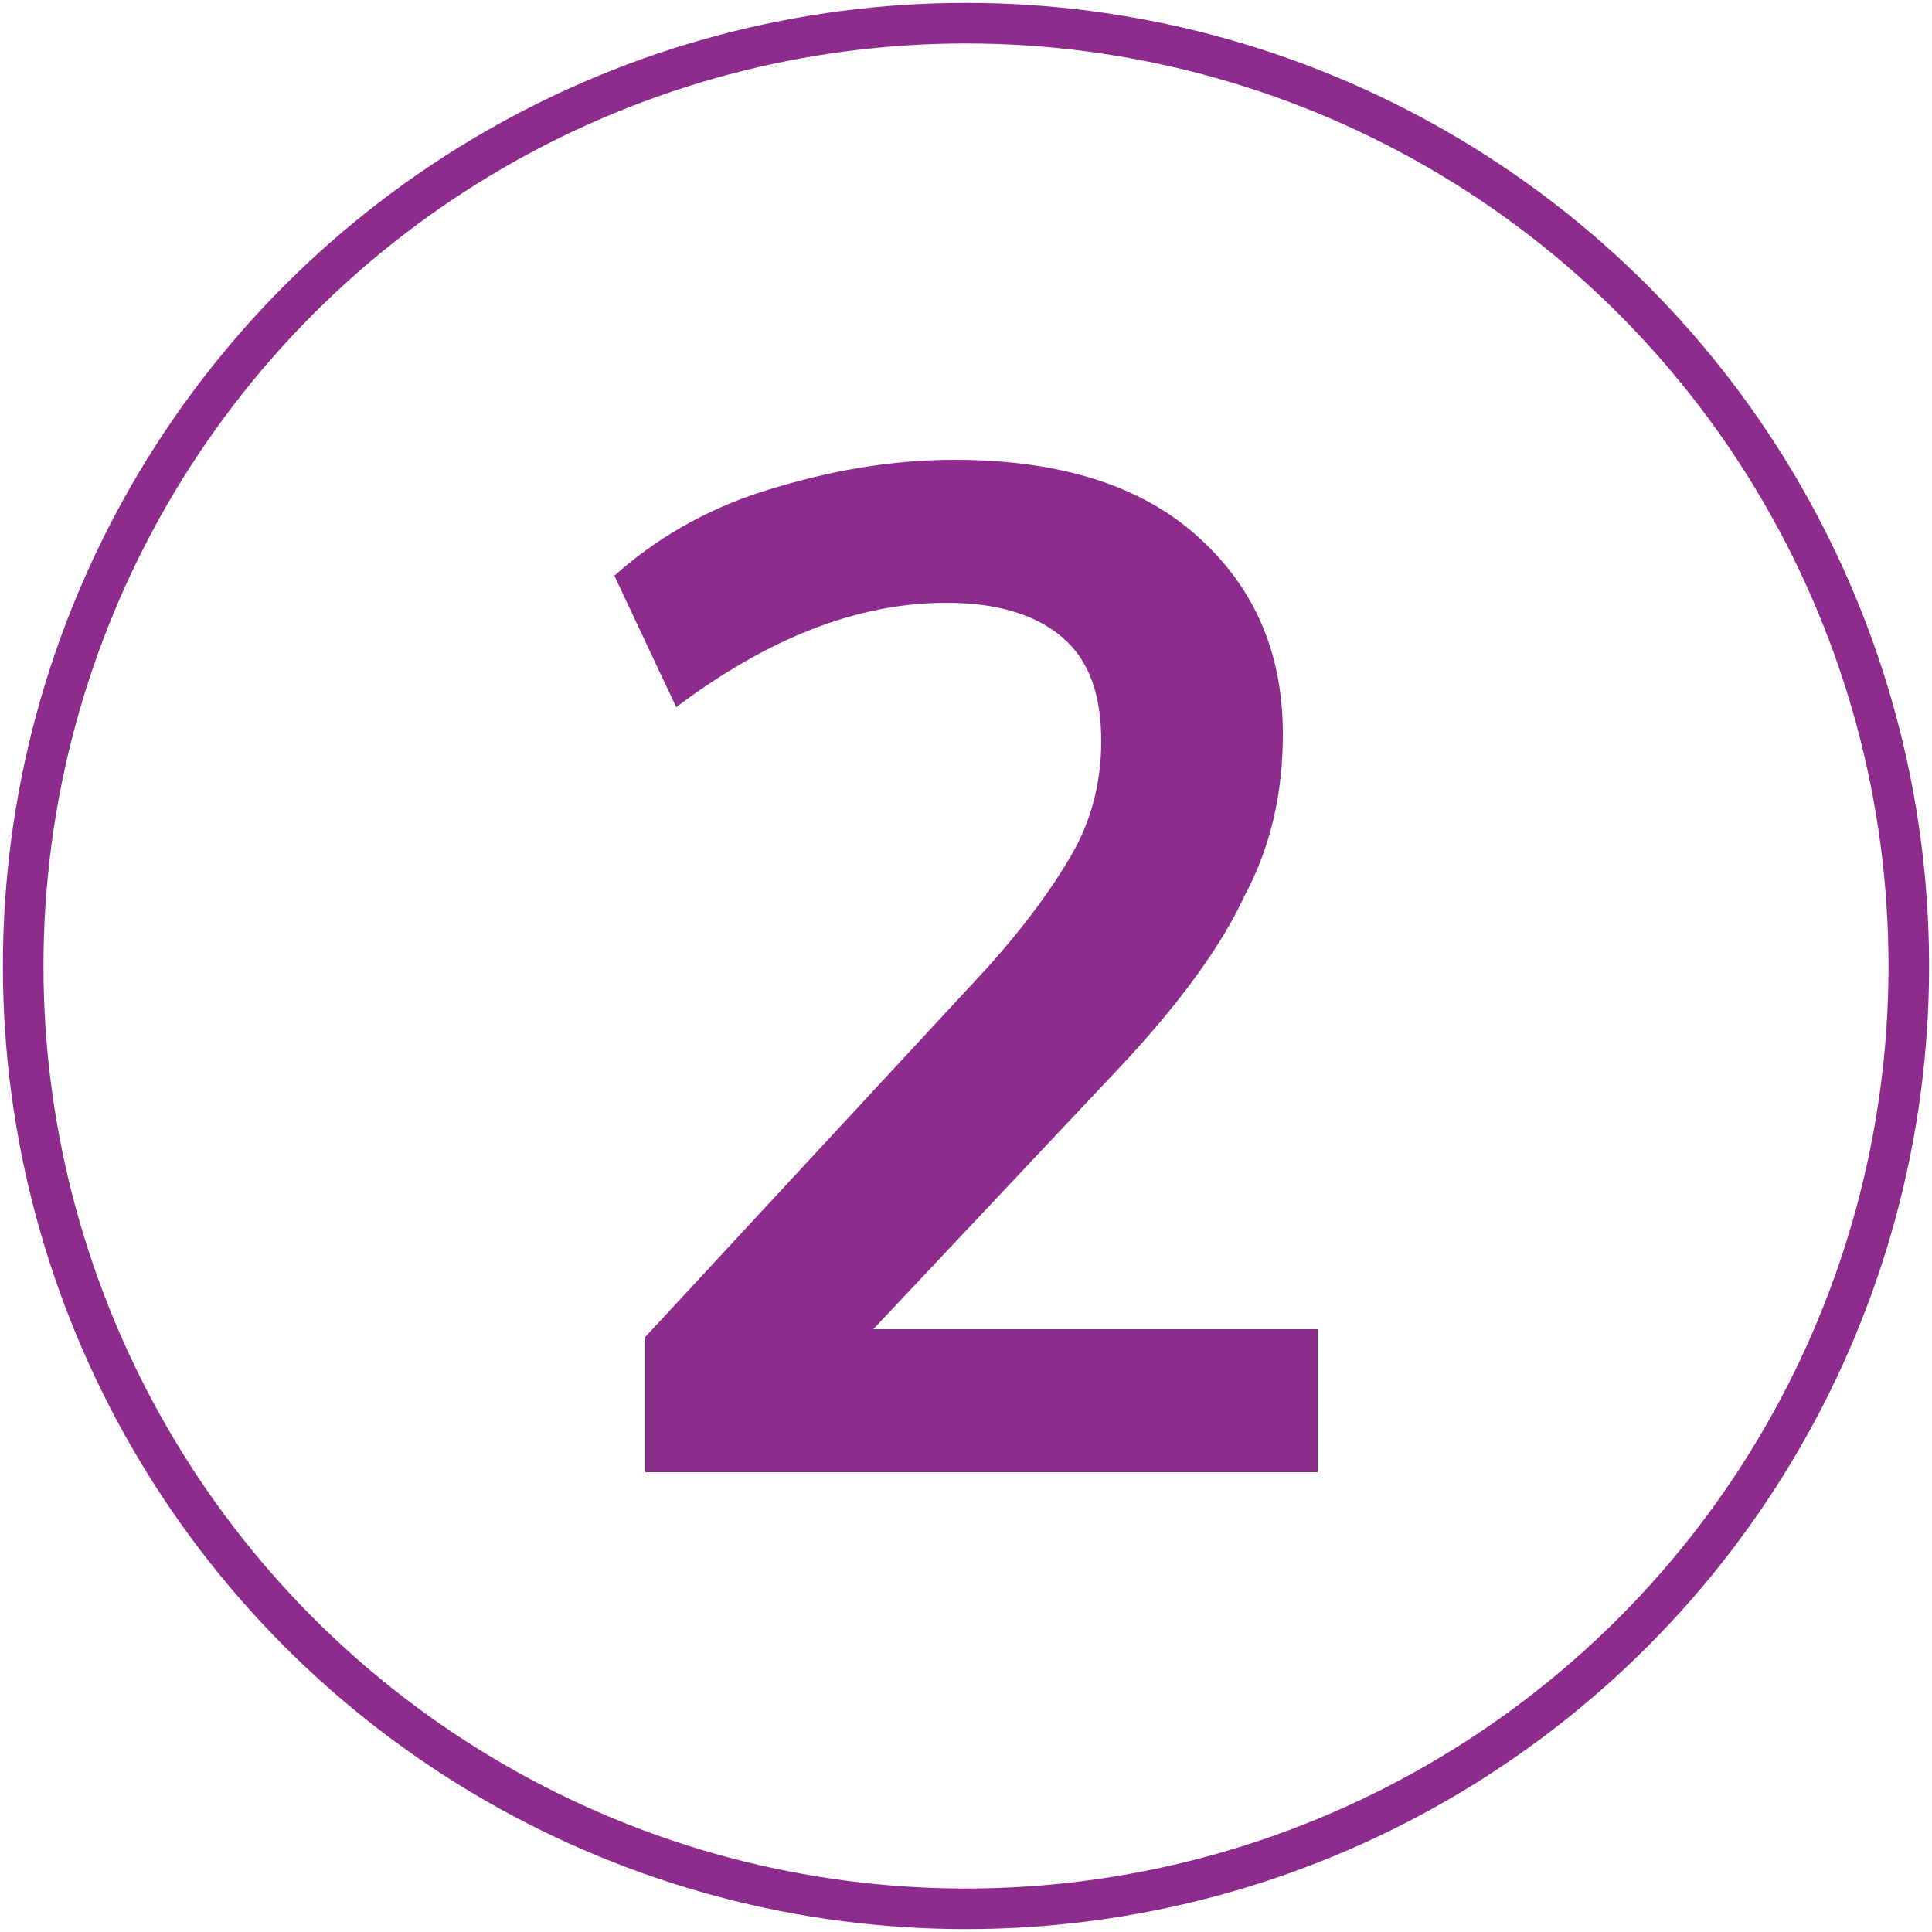
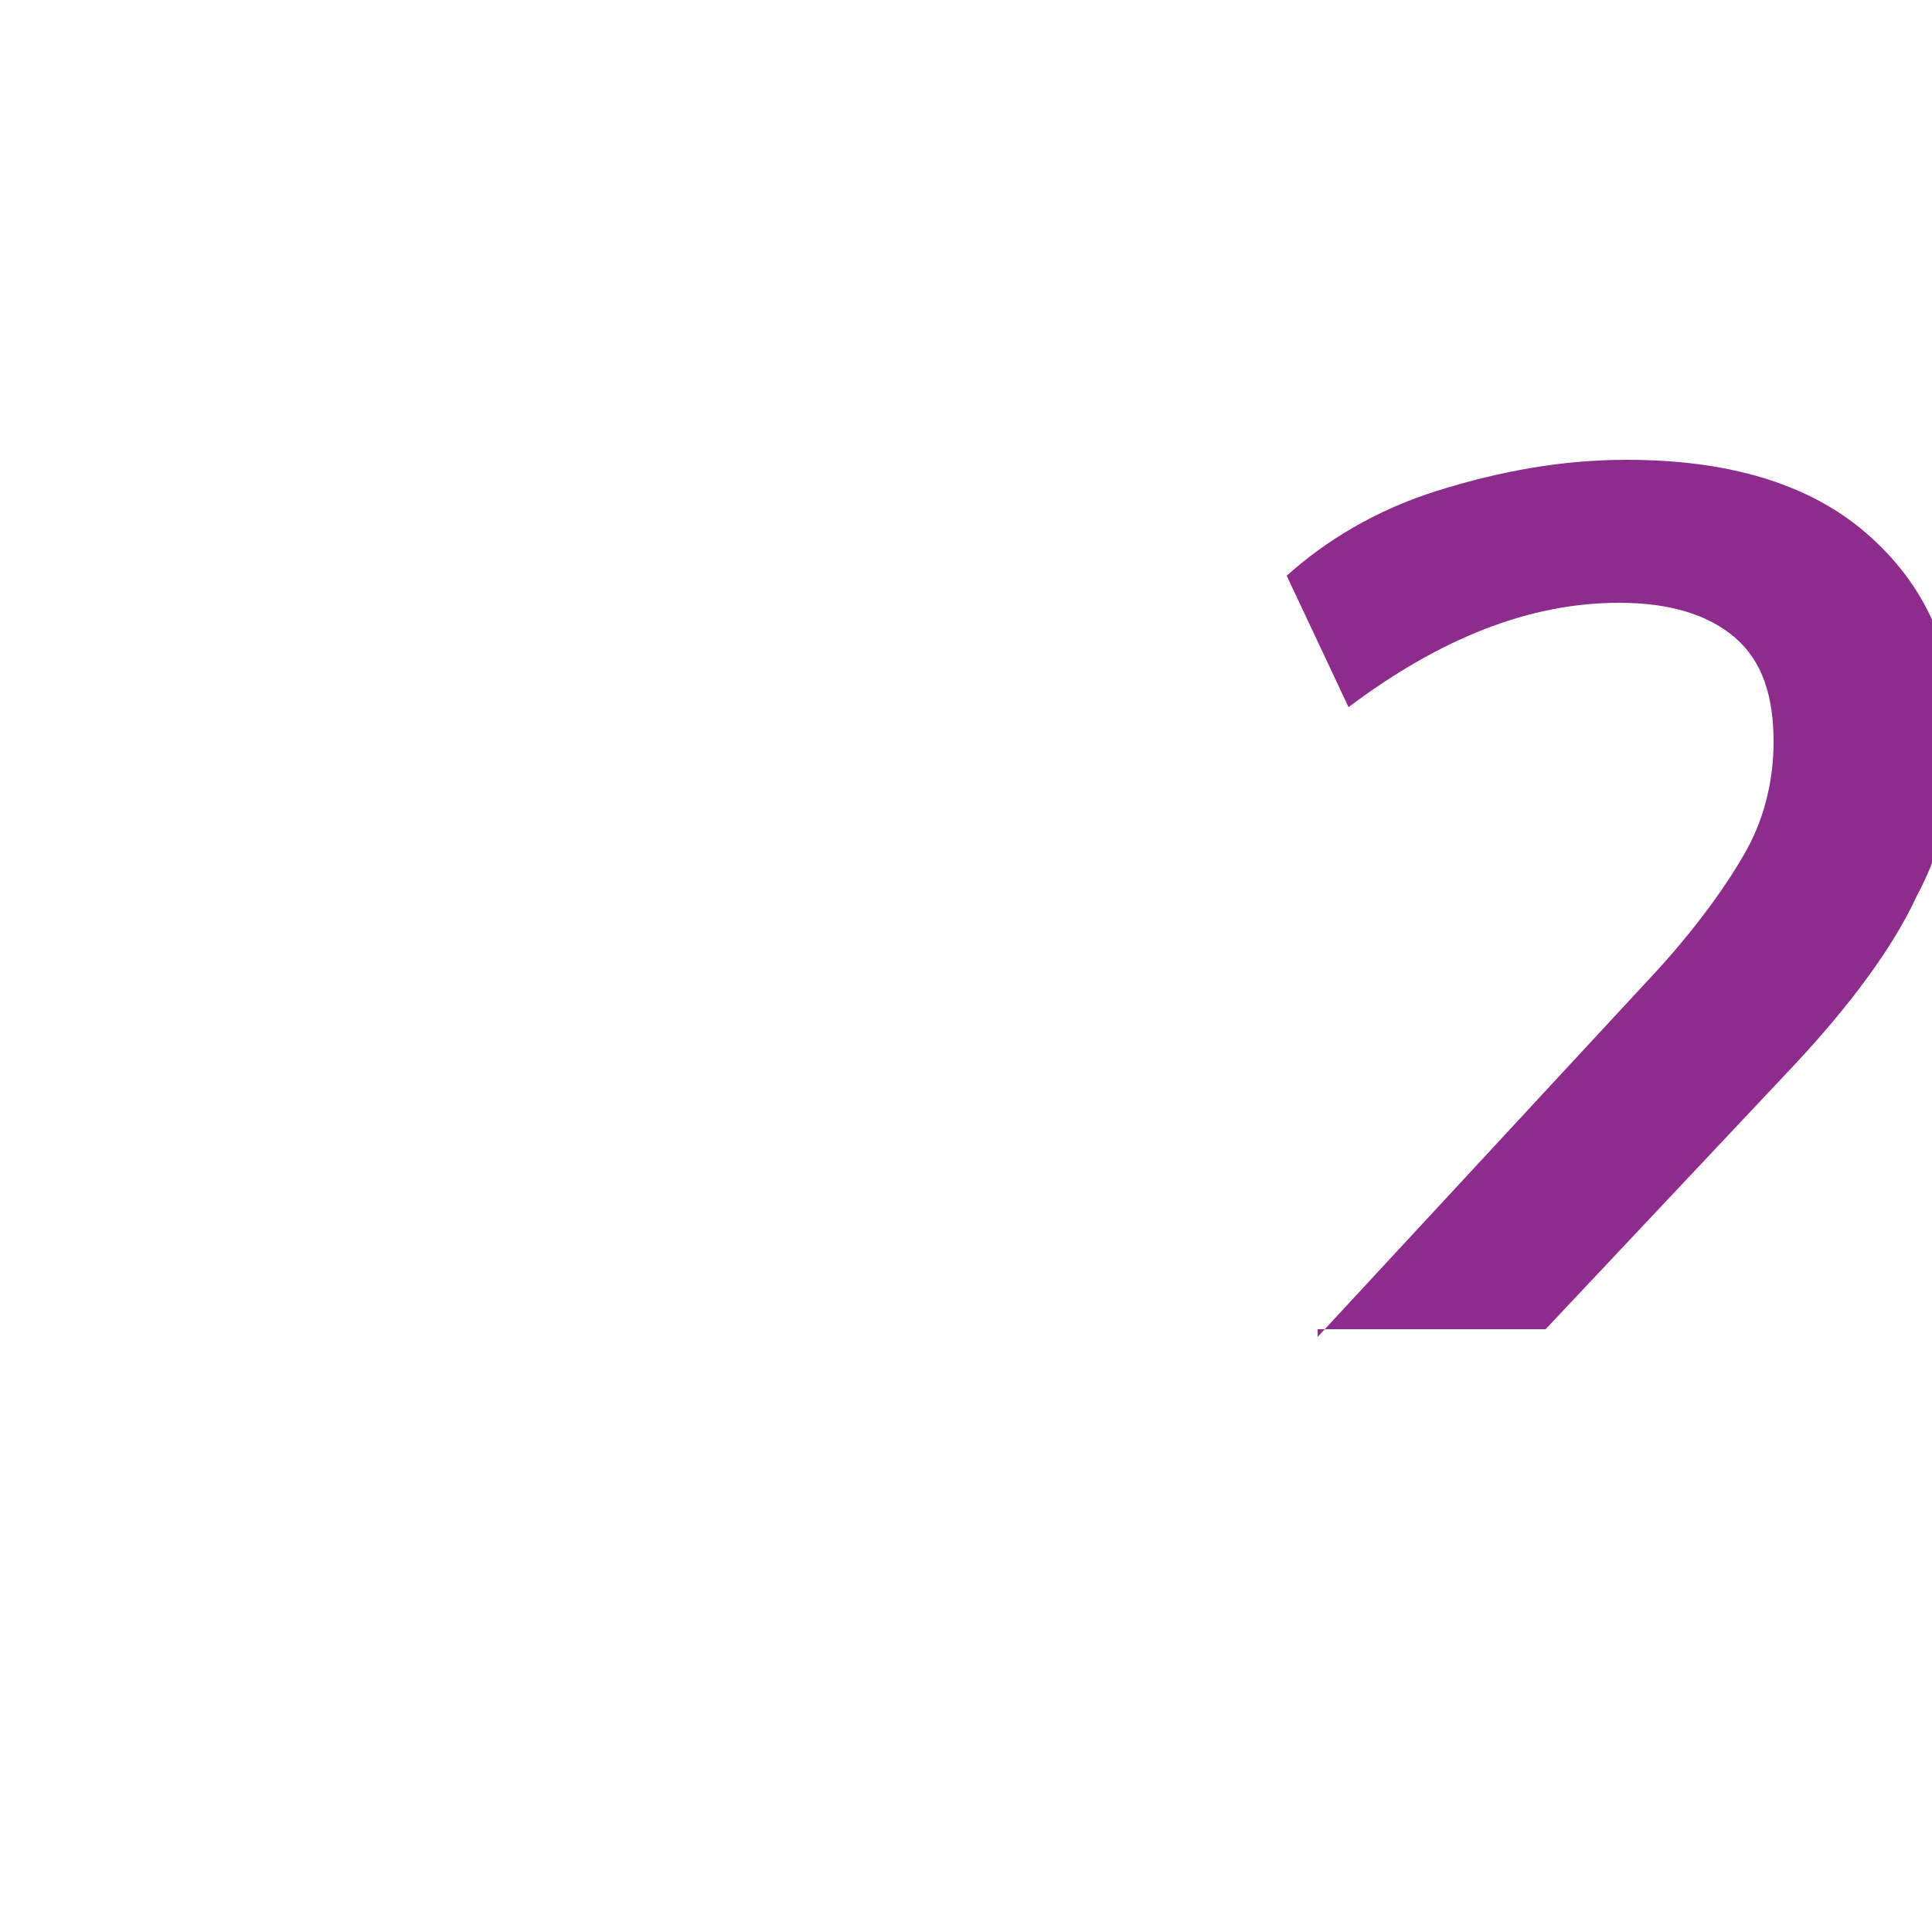
<svg xmlns="http://www.w3.org/2000/svg" version="1.1" id="Layer_1" x="0px" y="0px" viewBox="0 0 50 50" style="enable-background:new 0 0 50 50;" xml:space="preserve">
  <style type="text/css"> .st0{enable-background:new ;} .st1{fill:#8D2C8D;} .st2{fill:none;stroke:#8D2C8D;stroke-width:1.05;} </style>
  <g class="st0">
-     <path class="st1" d="M34.1,34.3v3.8H16.7v-3.5l8.8-9.5c1-1.1,1.8-2.2,2.3-3.1c0.5-0.9,0.7-1.9,0.7-2.8c0-1.2-0.3-2.1-1-2.7 c-0.7-0.6-1.7-0.9-3-0.9c-2.3,0-4.6,0.9-7,2.7l-1.6-3.4c1-0.9,2.3-1.7,3.9-2.2s3.2-0.8,4.9-0.8c2.6,0,4.7,0.6,6.2,1.9 c1.5,1.3,2.3,3,2.3,5.2c0,1.5-0.3,2.9-1,4.2c-0.6,1.3-1.7,2.8-3.2,4.4l-6.4,6.8H34.1z" />
+     <path class="st1" d="M34.1,34.3v3.8v-3.5l8.8-9.5c1-1.1,1.8-2.2,2.3-3.1c0.5-0.9,0.7-1.9,0.7-2.8c0-1.2-0.3-2.1-1-2.7 c-0.7-0.6-1.7-0.9-3-0.9c-2.3,0-4.6,0.9-7,2.7l-1.6-3.4c1-0.9,2.3-1.7,3.9-2.2s3.2-0.8,4.9-0.8c2.6,0,4.7,0.6,6.2,1.9 c1.5,1.3,2.3,3,2.3,5.2c0,1.5-0.3,2.9-1,4.2c-0.6,1.3-1.7,2.8-3.2,4.4l-6.4,6.8H34.1z" />
  </g>
-   <circle class="st2" cx="25" cy="25" r="24.4" />
</svg>